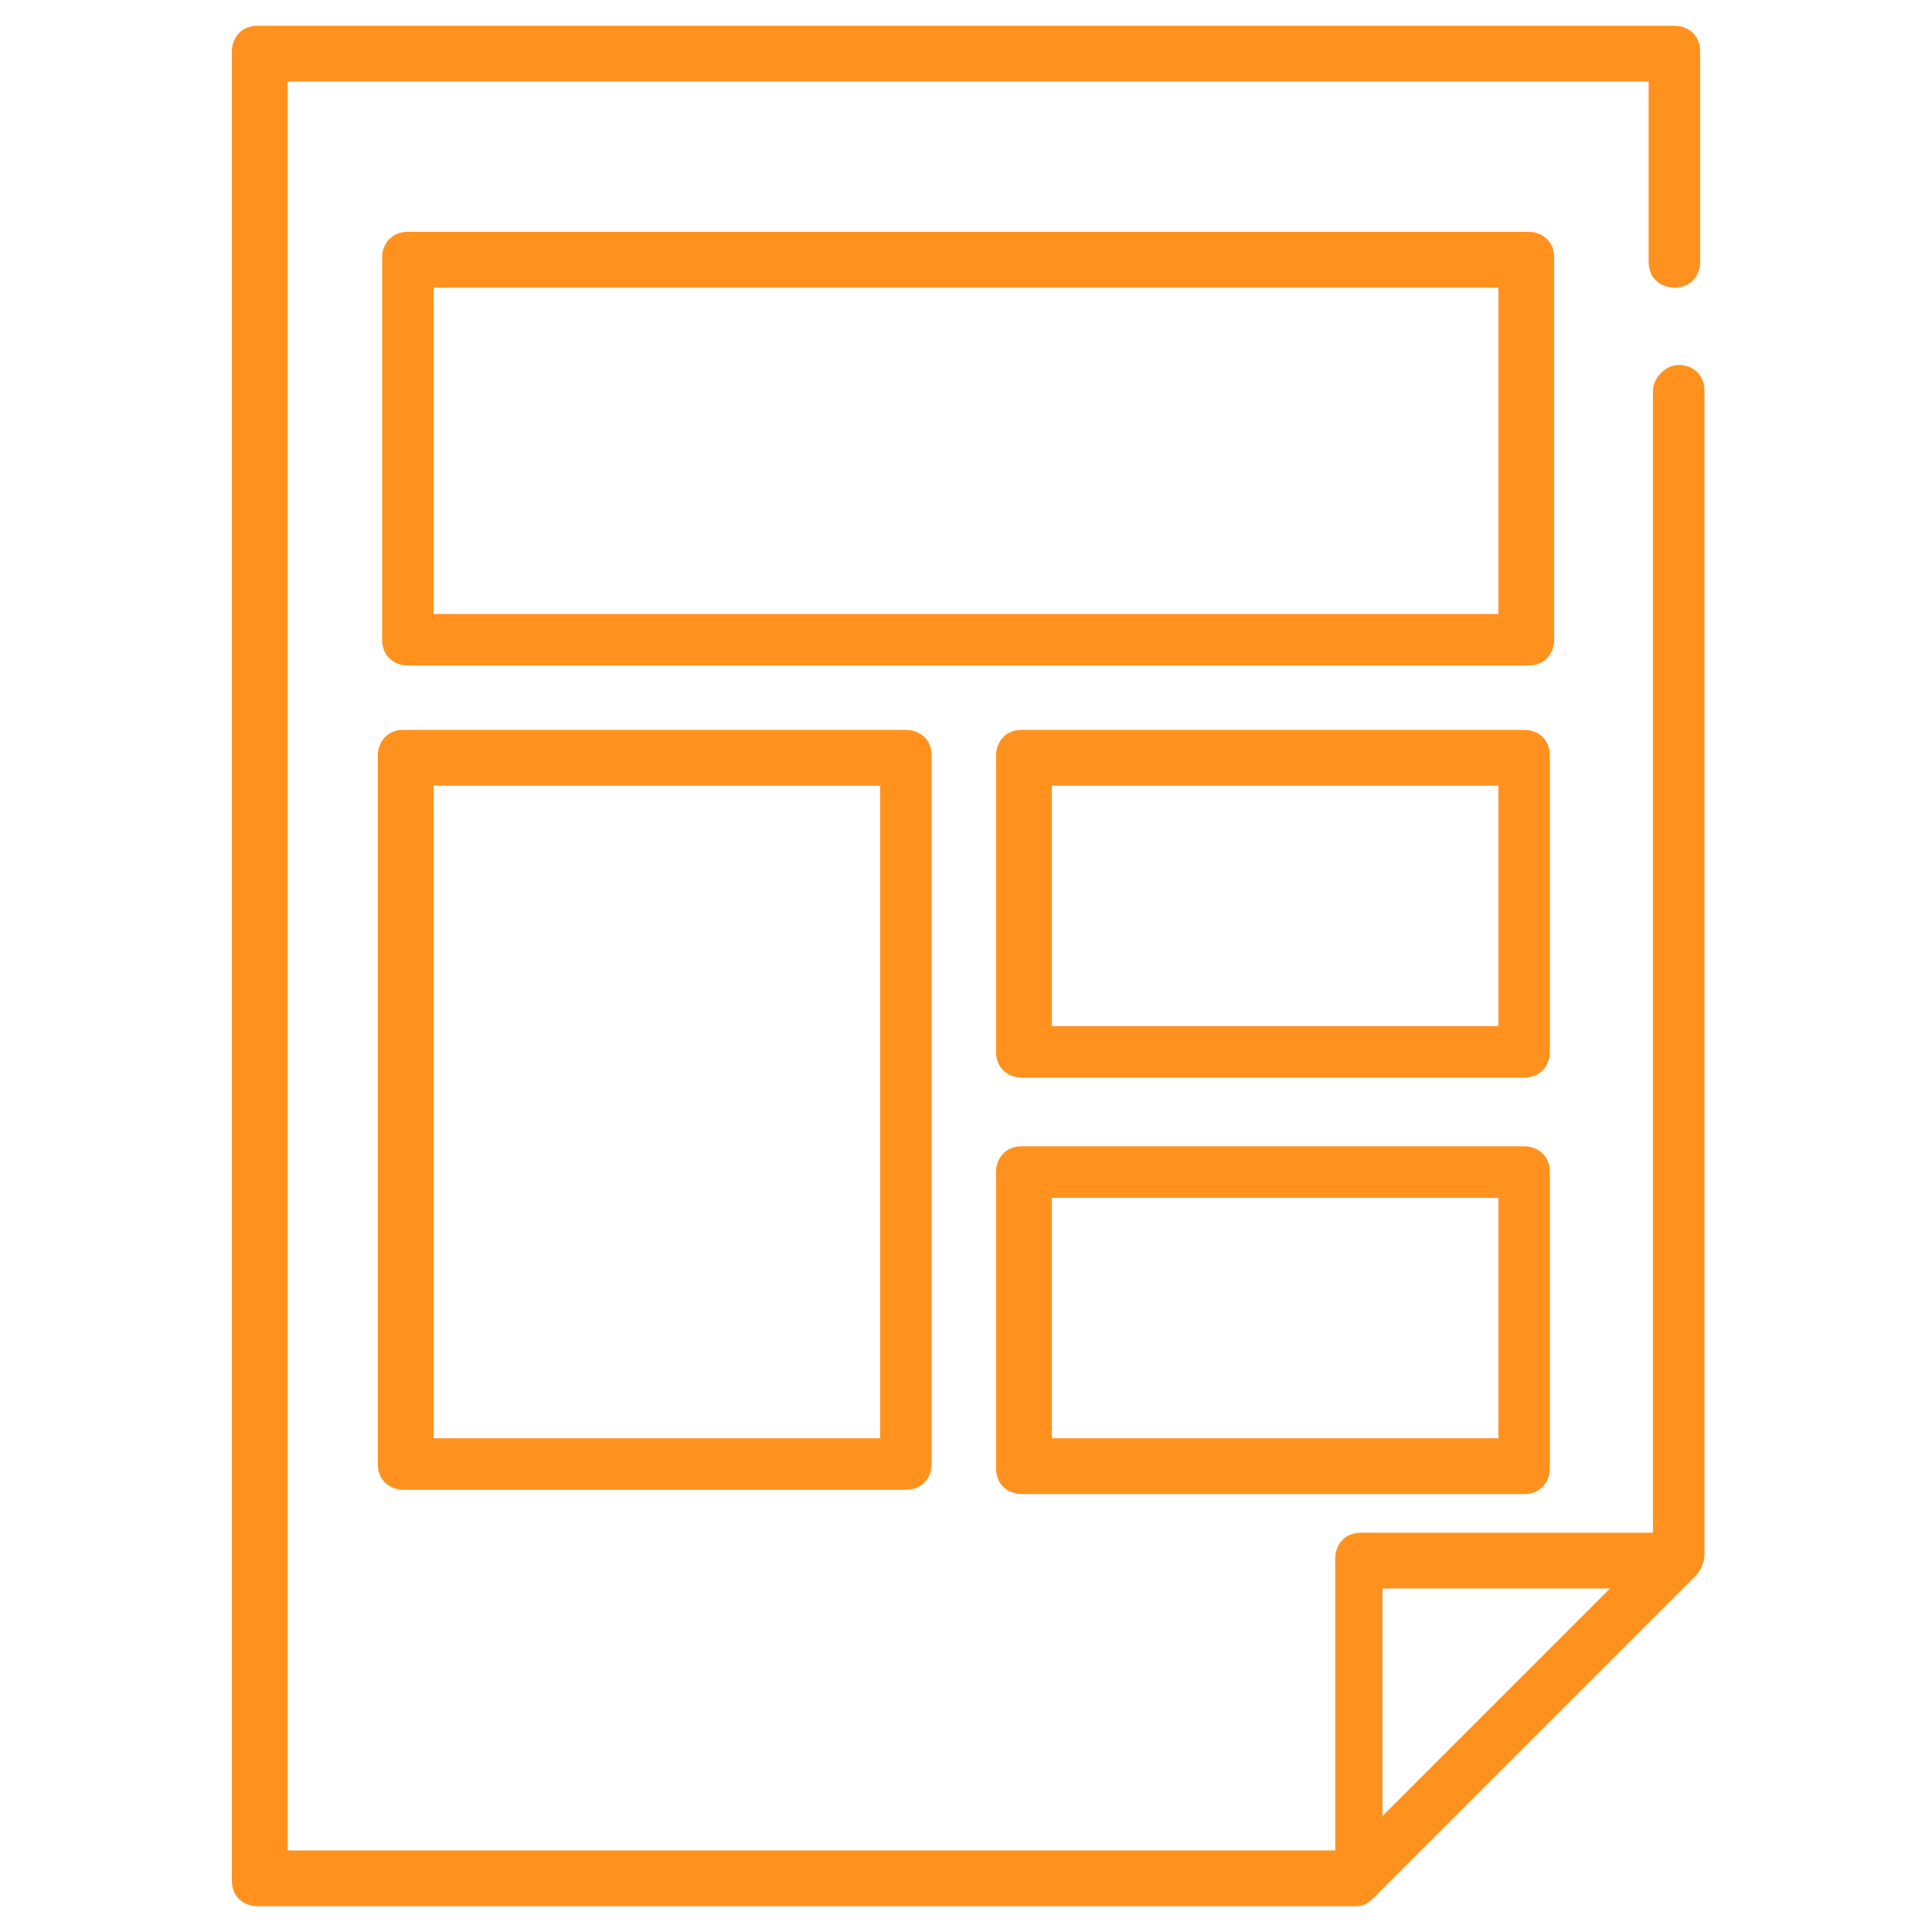
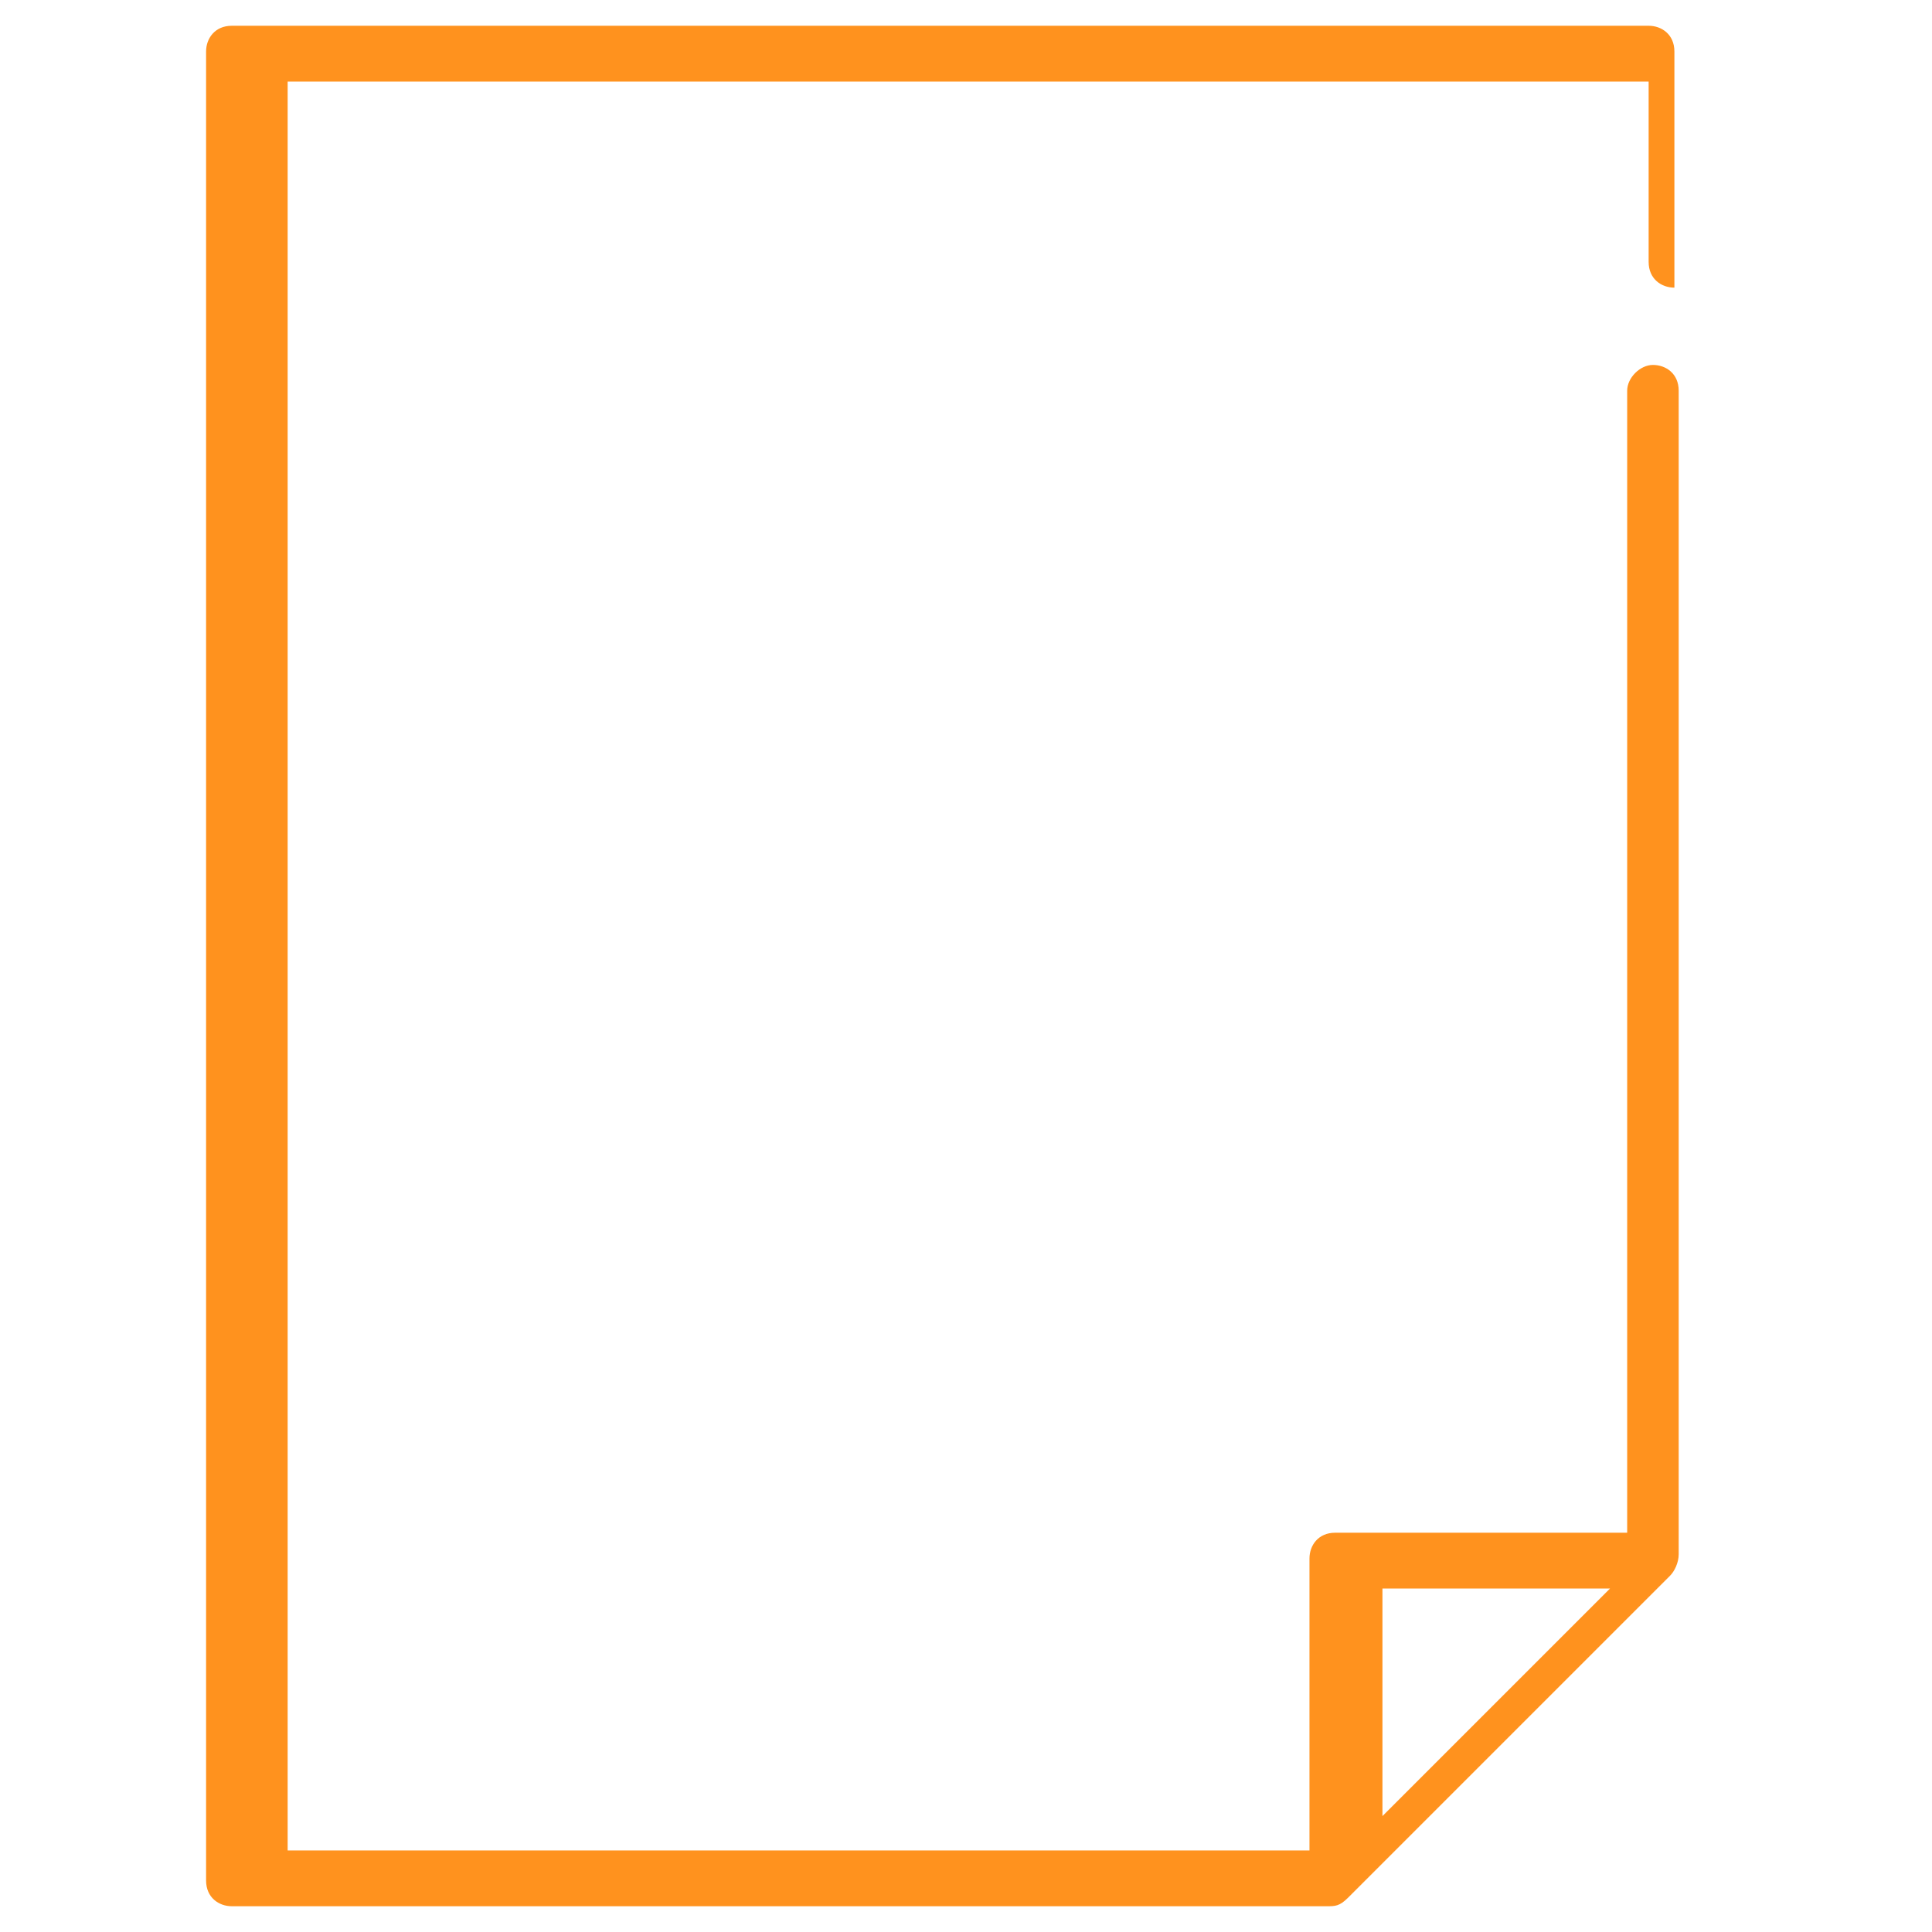
<svg xmlns="http://www.w3.org/2000/svg" id="Layer_1" version="1.1" viewBox="0 0 45 45">
  <defs>
    <style>
      .st0 {
        fill: #ff921e;
      }
    </style>
  </defs>
-   <path class="st0" d="M39,6.7c.4,0,.6-.3.6-.6h0V1.2c0-.4-.3-.6-.6-.6h0s-33,0-33,0c-.4,0-.6.3-.6.6h0v42.6c0,.4.3.6.6.6h25.5c.2,0,.3,0,.5-.2l7.5-7.5c.1-.1.2-.3.2-.5V9.1c0-.4-.3-.6-.6-.6s-.6.3-.6.6v26.6h-6.8c-.4,0-.6.3-.6.6h0v6.8H6.7V1.9h31.7v4.2c0,.4.3.6.6.6h0ZM32.2,37h5.3l-5.3,5.3v-5.3Z" />
-   <path class="st0" d="M35.5,5.4H9.5c-.4,0-.6.3-.6.6h0v8.9c0,.4.3.6.6.6h26.1c.4,0,.6-.3.6-.6h0V6c0-.4-.3-.6-.6-.6h0ZM34.9,14.3H10.1v-7.6h24.8v7.6h0ZM21.1,17h-11.7c-.4,0-.6.3-.6.6h0v16.5c0,.4.3.6.6.6h11.7c.4,0,.6-.3.6-.6h0v-16.5c0-.4-.3-.6-.6-.6h0ZM20.5,33.5h-10.4v-15.2h10.4v15.2h0ZM35.5,17h-11.7c-.4,0-.6.3-.6.6h0v6.9c0,.4.3.6.6.6h11.7c.4,0,.6-.3.6-.6h0v-6.9c0-.4-.3-.6-.6-.6h0ZM34.9,23.9h-10.4v-5.6h10.4v5.6ZM35.5,26.7h-11.7c-.4,0-.6.3-.6.6h0v6.9c0,.4.3.6.6.6h11.7c.4,0,.6-.3.6-.6h0v-6.9c0-.4-.3-.6-.6-.6h0ZM34.9,33.5h-10.4v-5.6h10.4v5.6h0Z" />
+   <path class="st0" d="M39,6.7h0V1.2c0-.4-.3-.6-.6-.6h0s-33,0-33,0c-.4,0-.6.3-.6.6h0v42.6c0,.4.3.6.6.6h25.5c.2,0,.3,0,.5-.2l7.5-7.5c.1-.1.2-.3.2-.5V9.1c0-.4-.3-.6-.6-.6s-.6.3-.6.6v26.6h-6.8c-.4,0-.6.3-.6.6h0v6.8H6.7V1.9h31.7v4.2c0,.4.3.6.6.6h0ZM32.2,37h5.3l-5.3,5.3v-5.3Z" />
</svg>